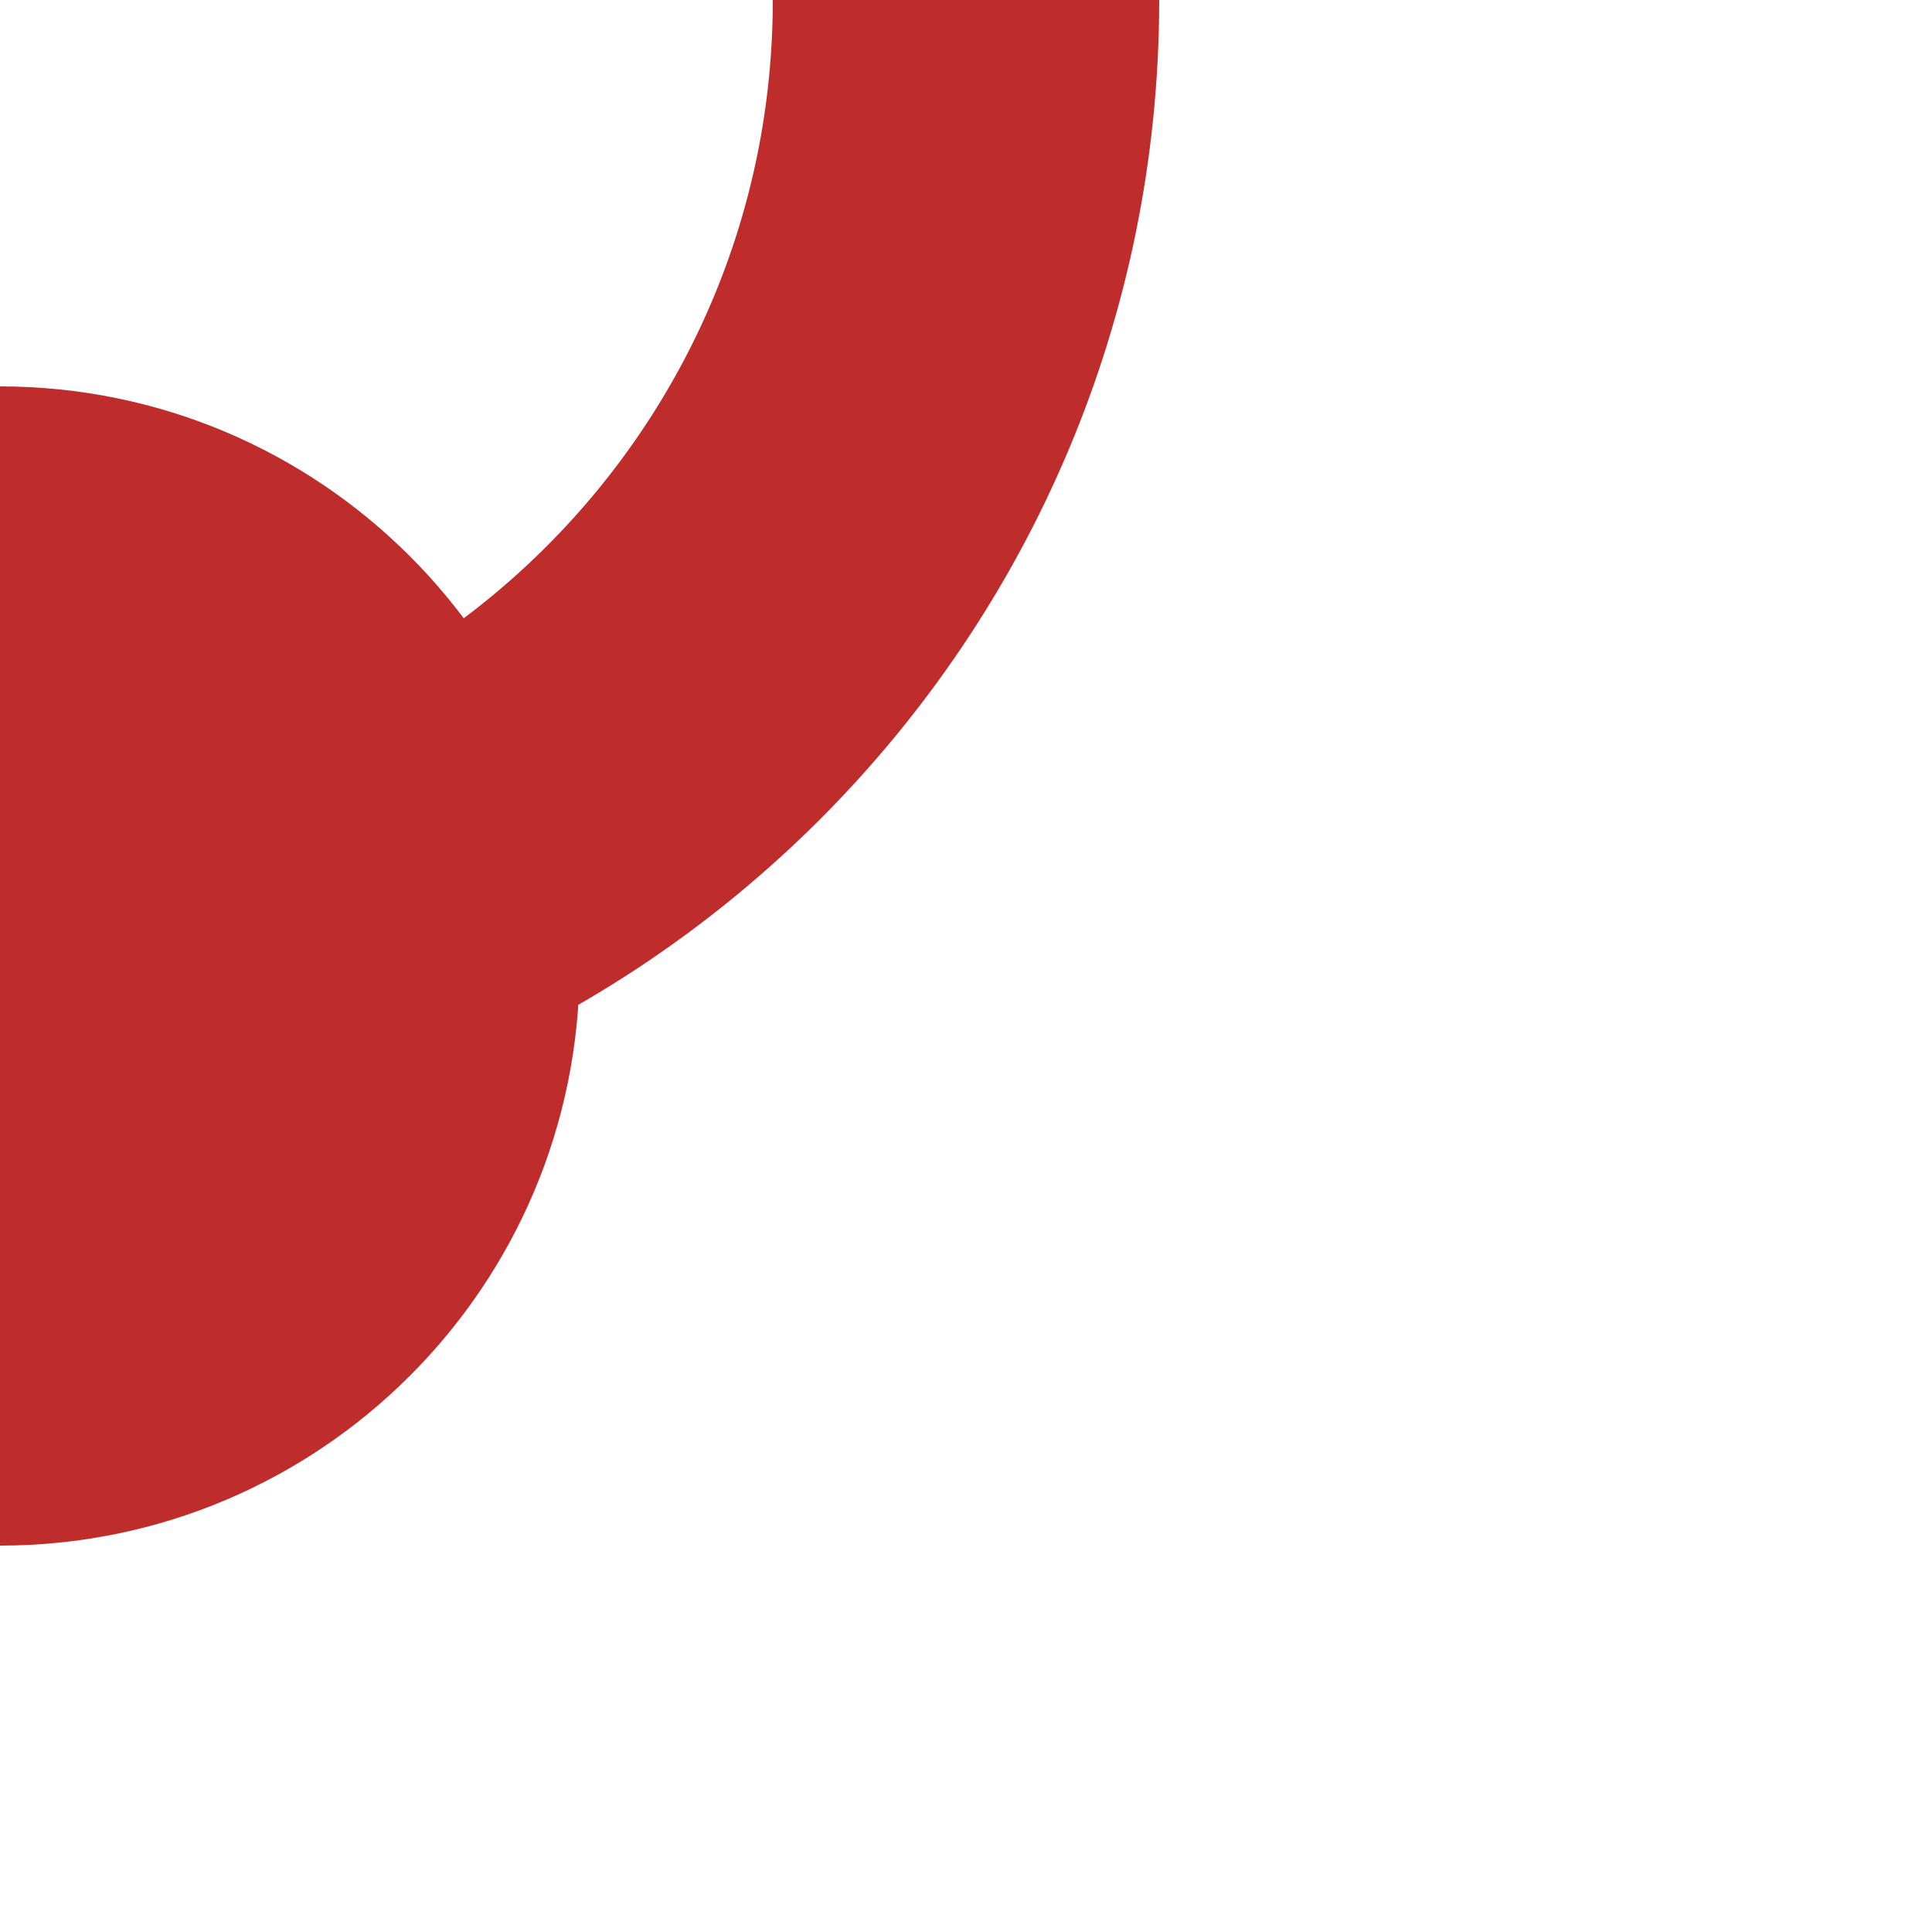
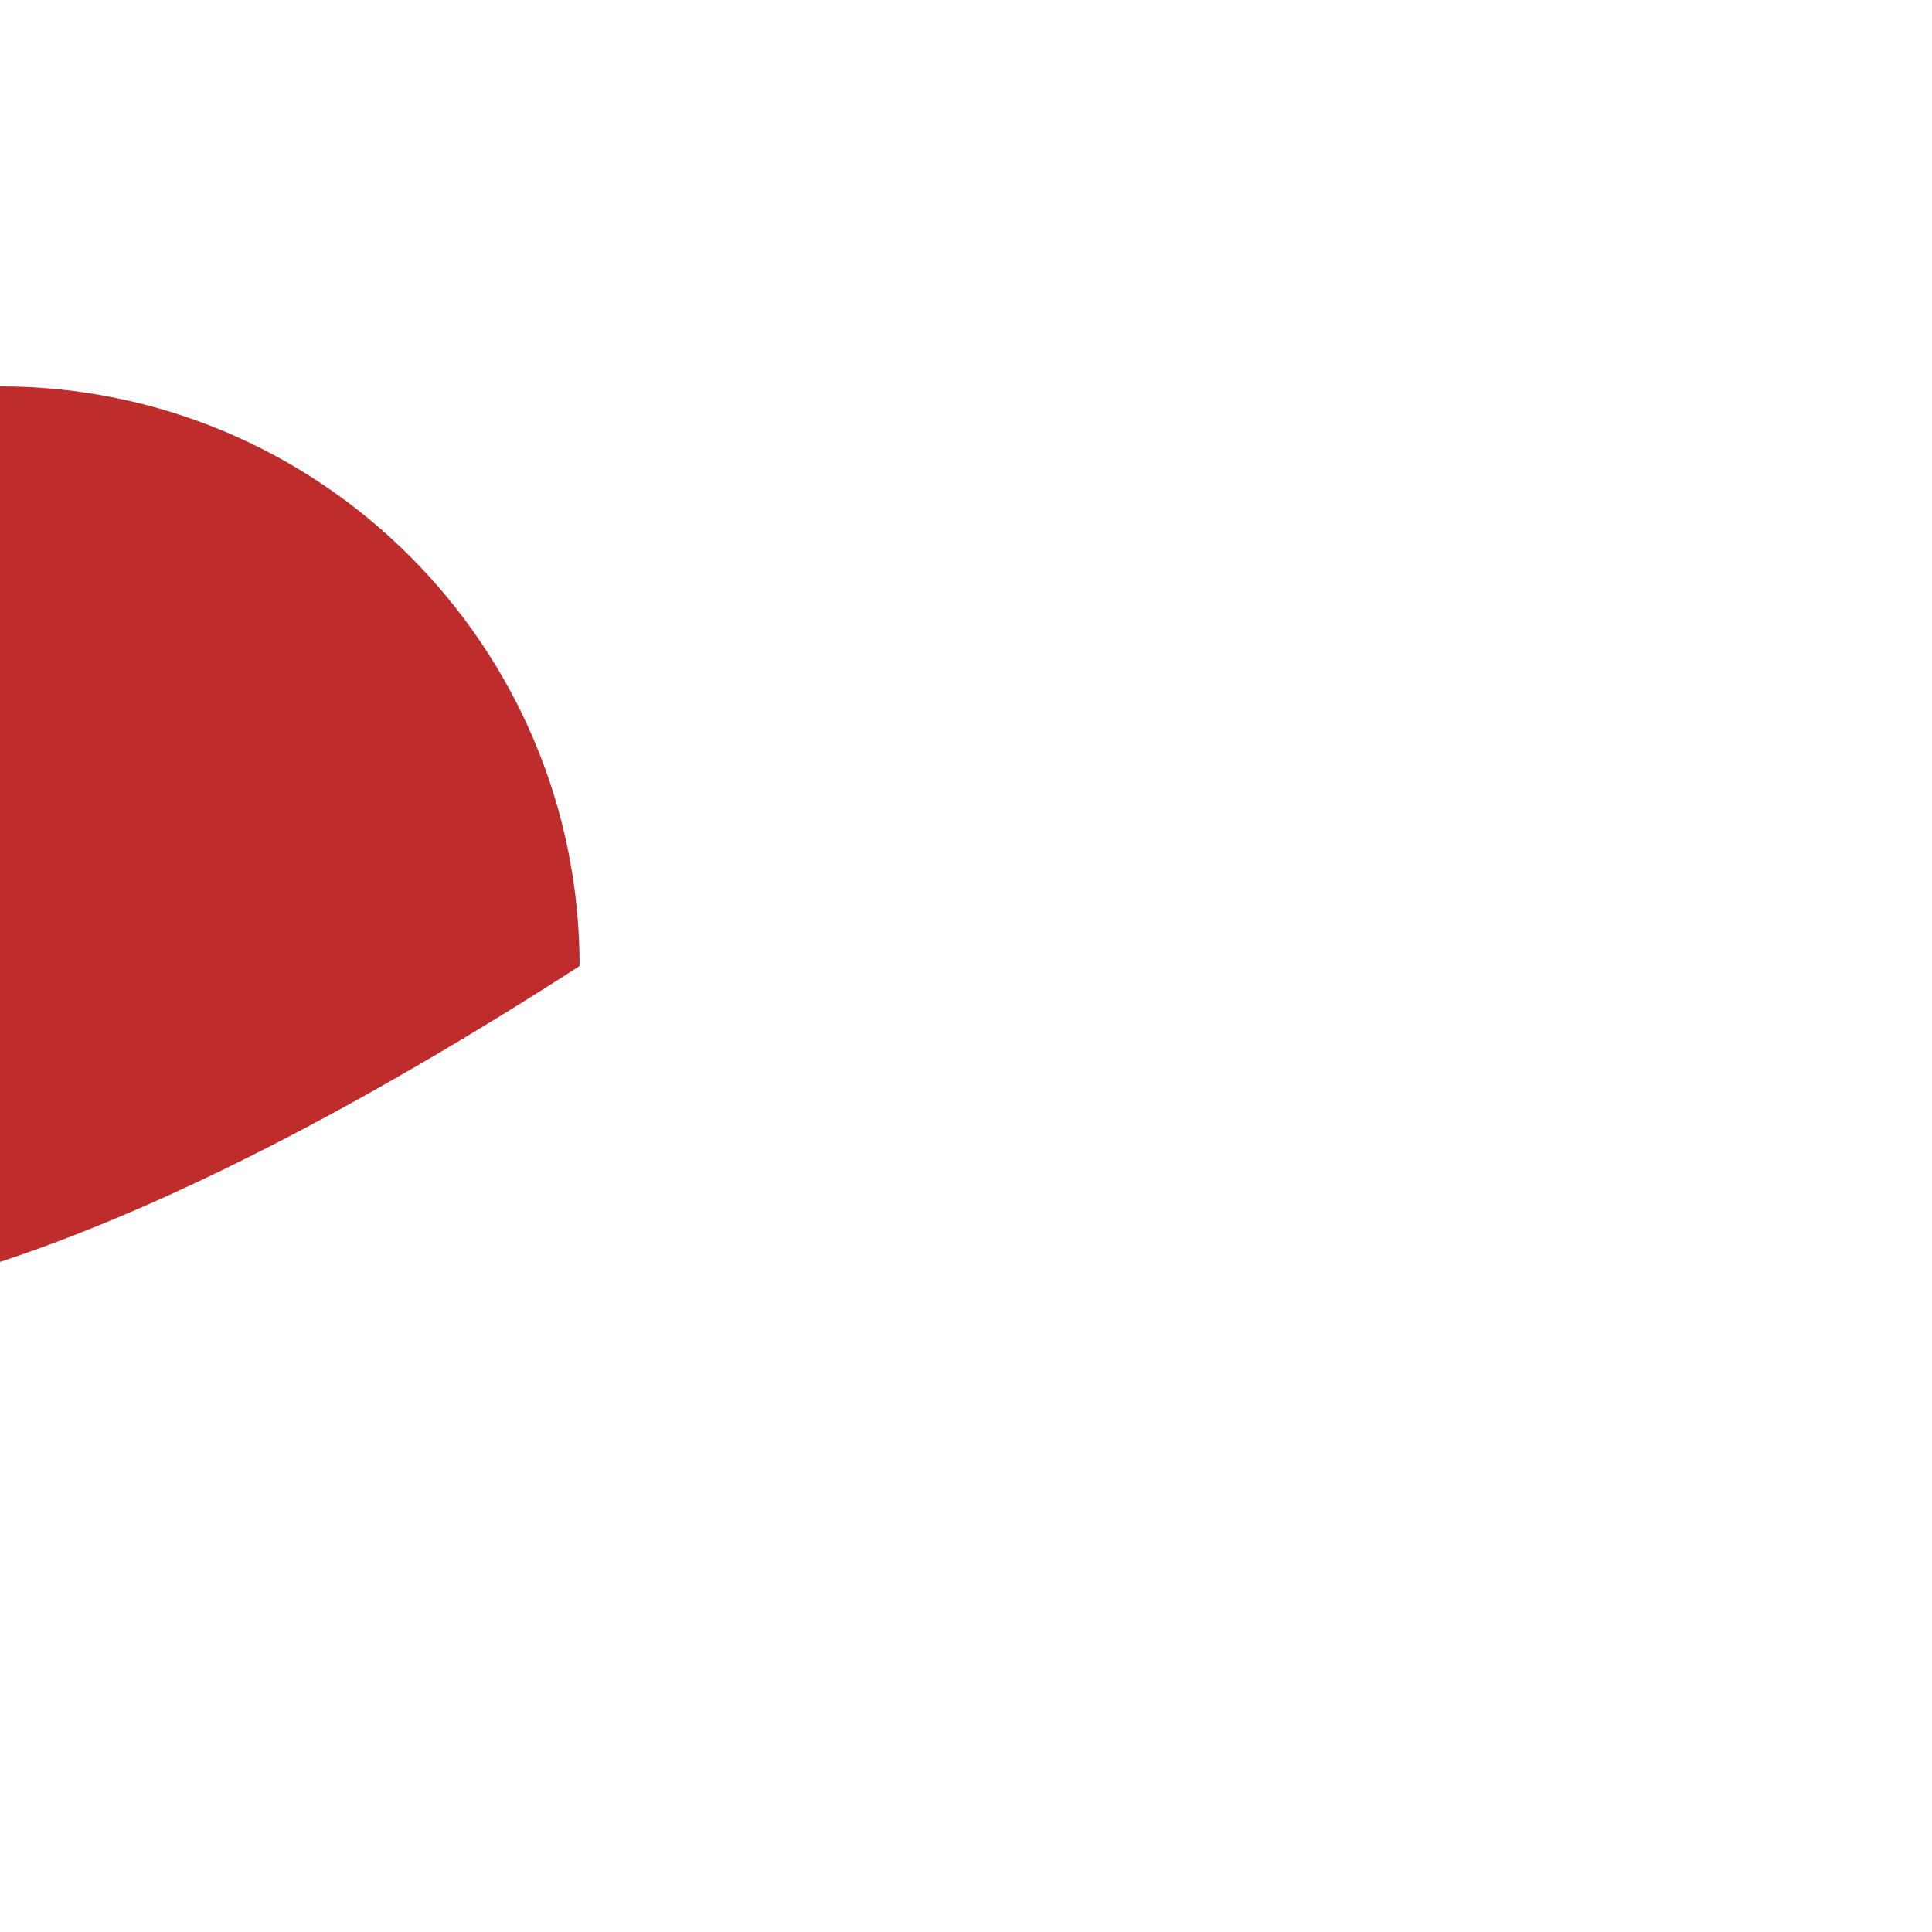
<svg xmlns="http://www.w3.org/2000/svg" version="1.1" x="0px" y="0px" width="500" height="500" viewBox="0, 0, 500, 500">
-   <path d="M150,250 C150,332.843 82.843,400 0,400 C-82.843,400 -150,332.843 -150,250 C-150,167.157 -82.843,100 0,100 C82.843,100 150,167.157 150,250 z" fill="#BE2D2C" />
-   <path d="M250,0 C250,138.071 138.071,250 -0,250" fill-opacity="0" stroke="#BE2D2C" stroke-width="100" />
+   <path d="M150,250 C-82.843,400 -150,332.843 -150,250 C-150,167.157 -82.843,100 0,100 C82.843,100 150,167.157 150,250 z" fill="#BE2D2C" />
</svg>